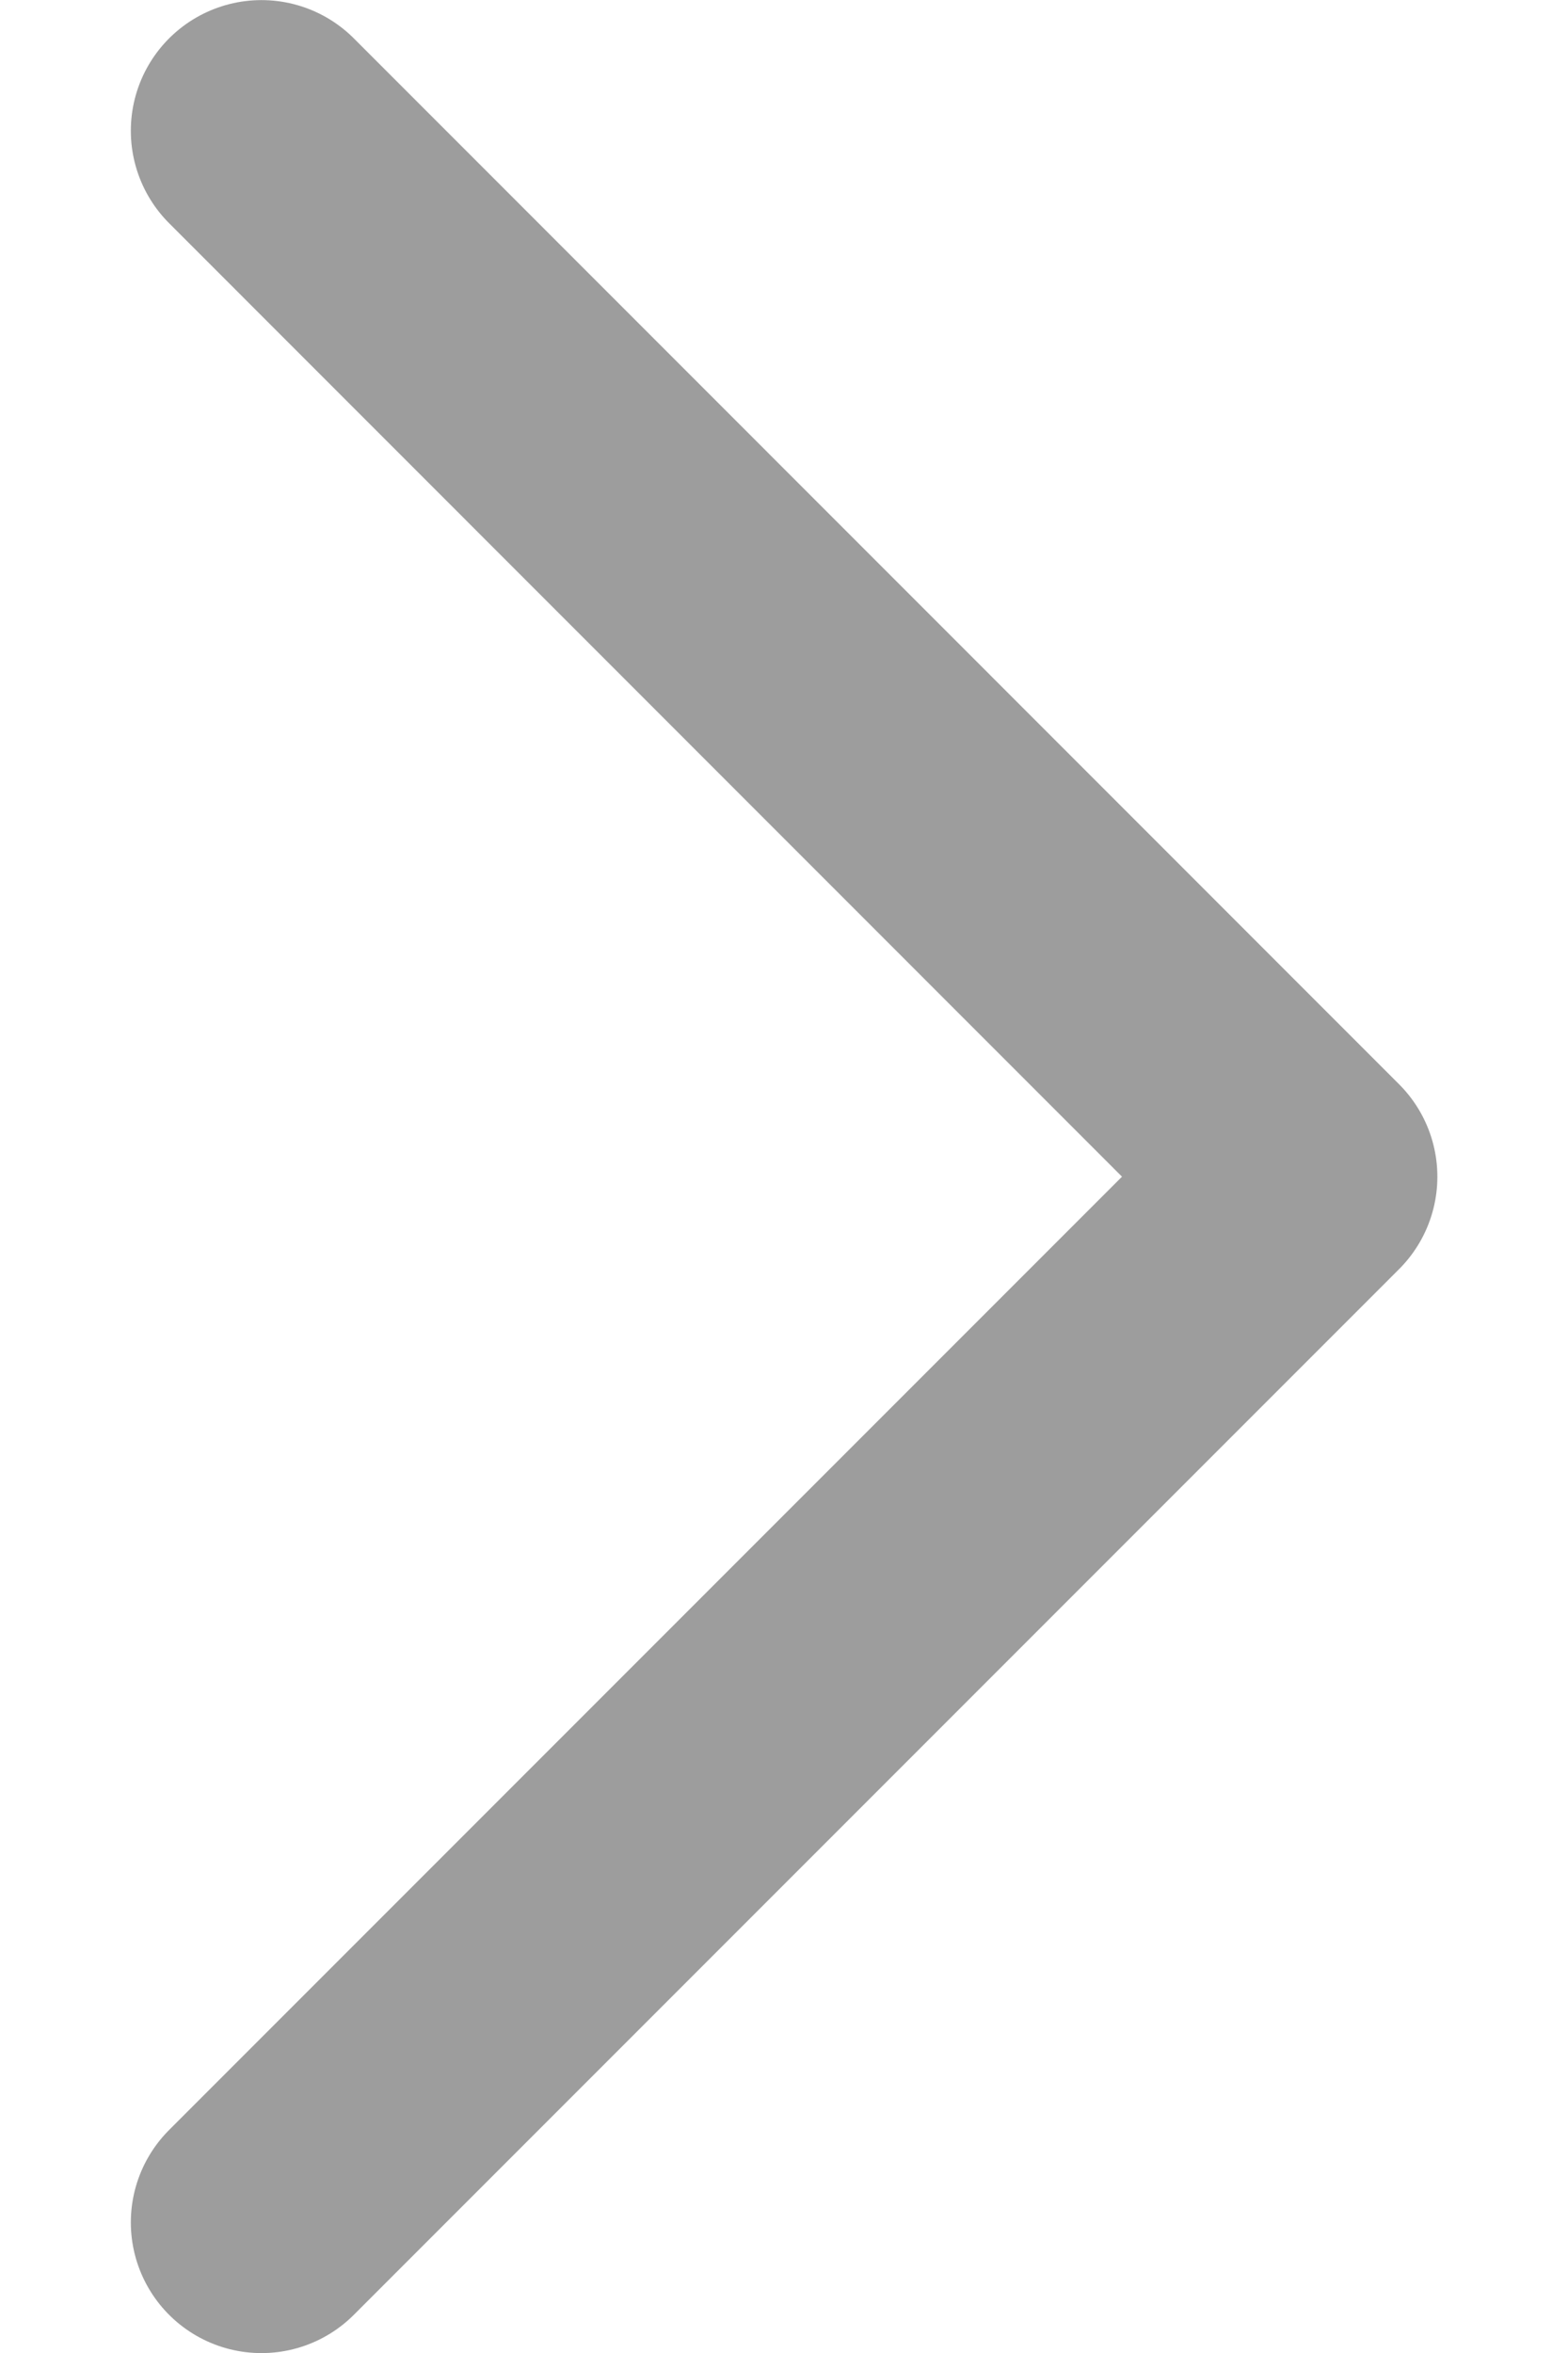
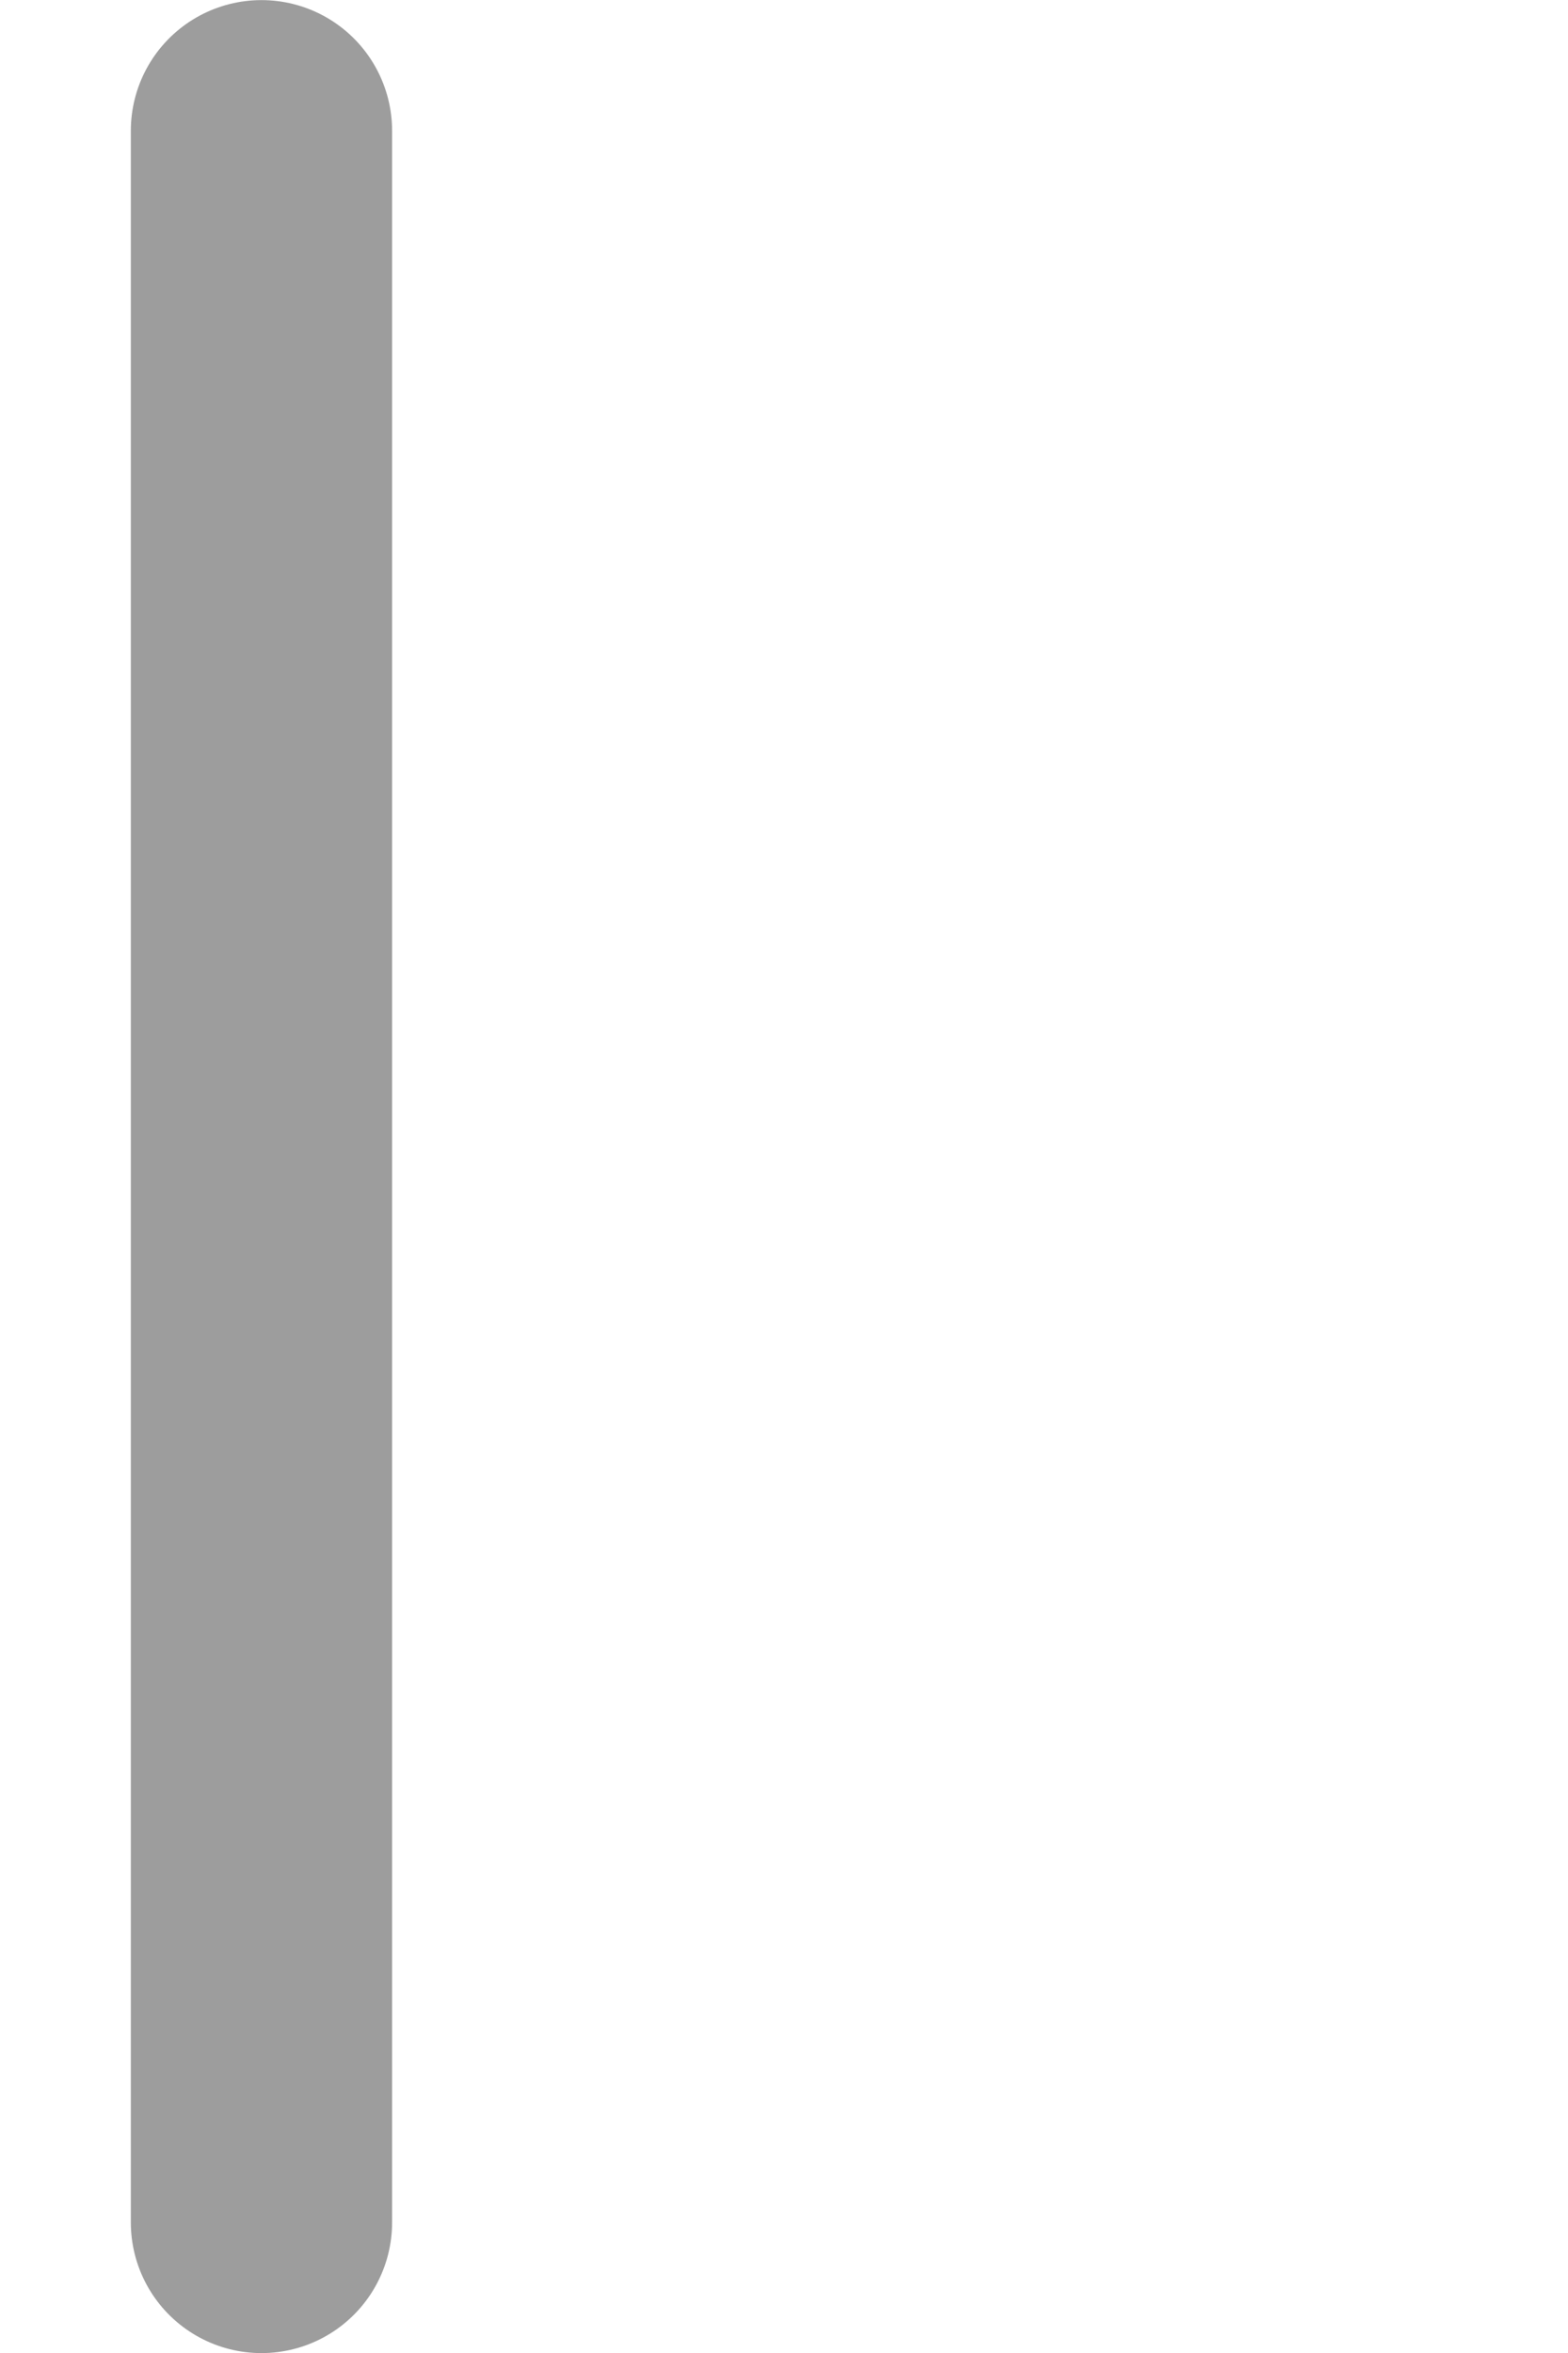
<svg xmlns="http://www.w3.org/2000/svg" width="8" height="12" viewBox="0 0 8 12" fill="none">
-   <path d="M1.334 11.334L6.667 6.001L1.334 0.667" stroke="#9D9D9D" stroke-width="1.333" stroke-linecap="round" stroke-linejoin="round" />
+   <path d="M1.334 11.334L1.334 0.667" stroke="#9D9D9D" stroke-width="1.333" stroke-linecap="round" stroke-linejoin="round" />
</svg>